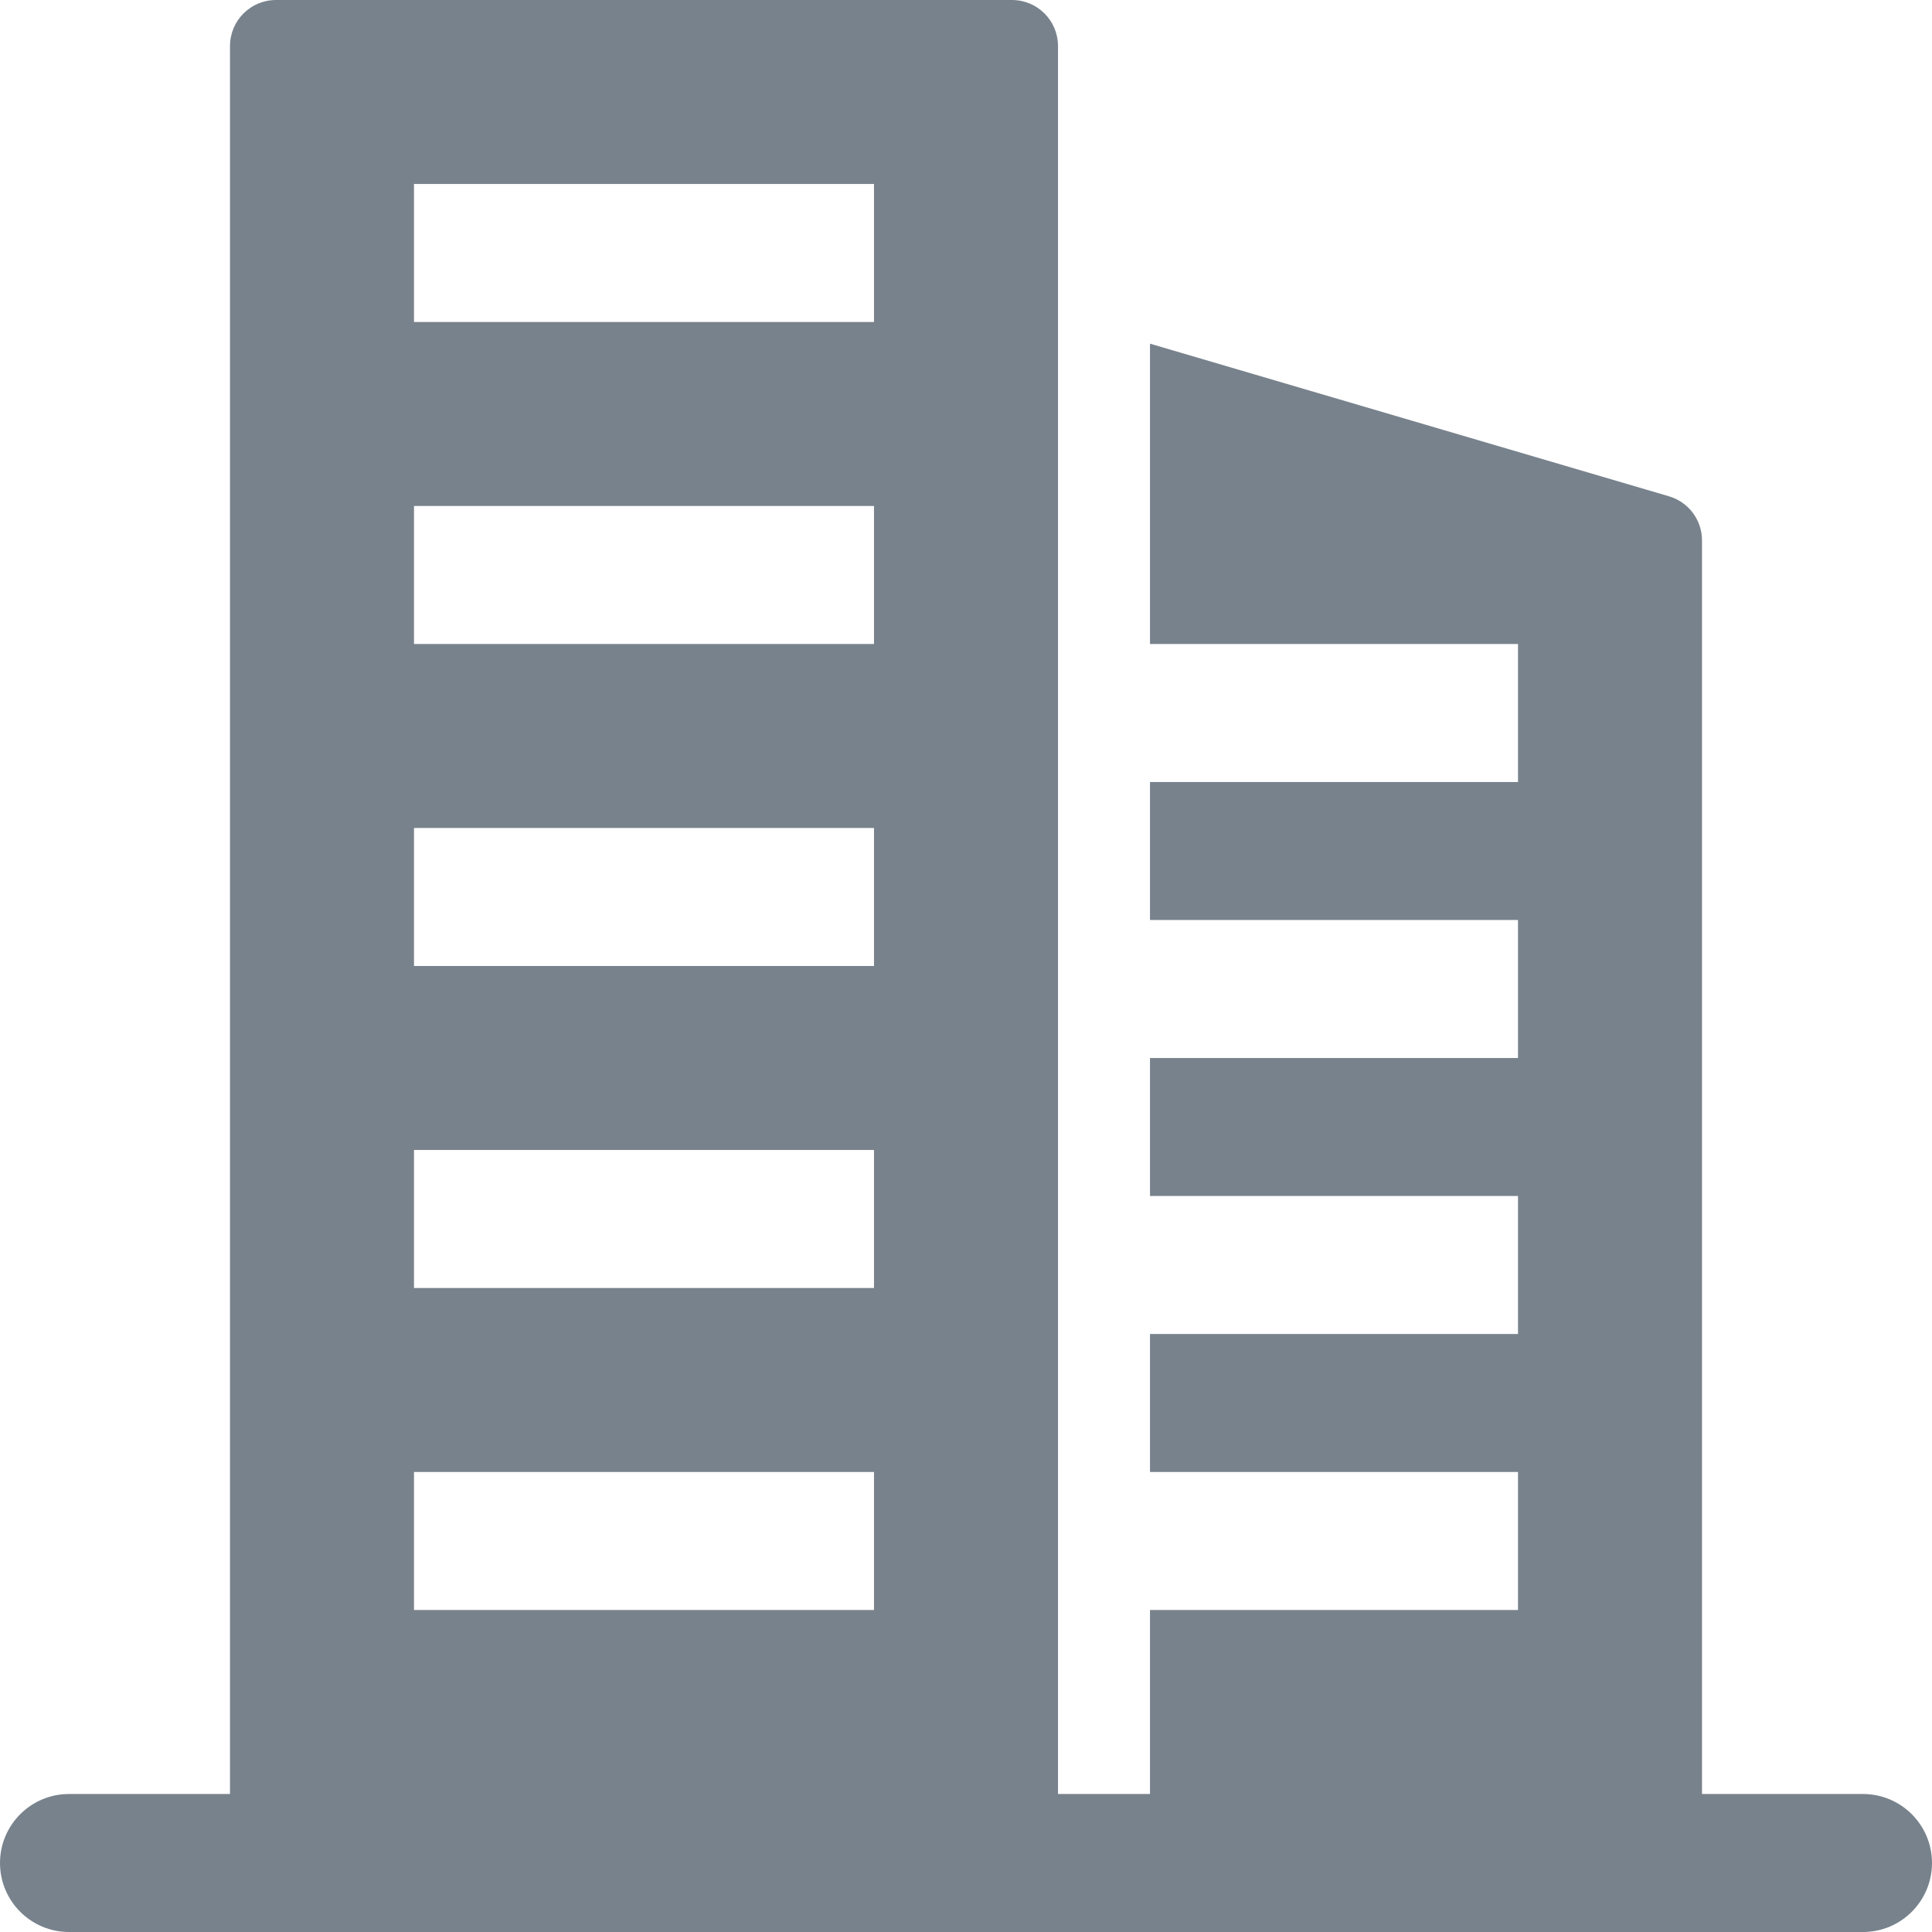
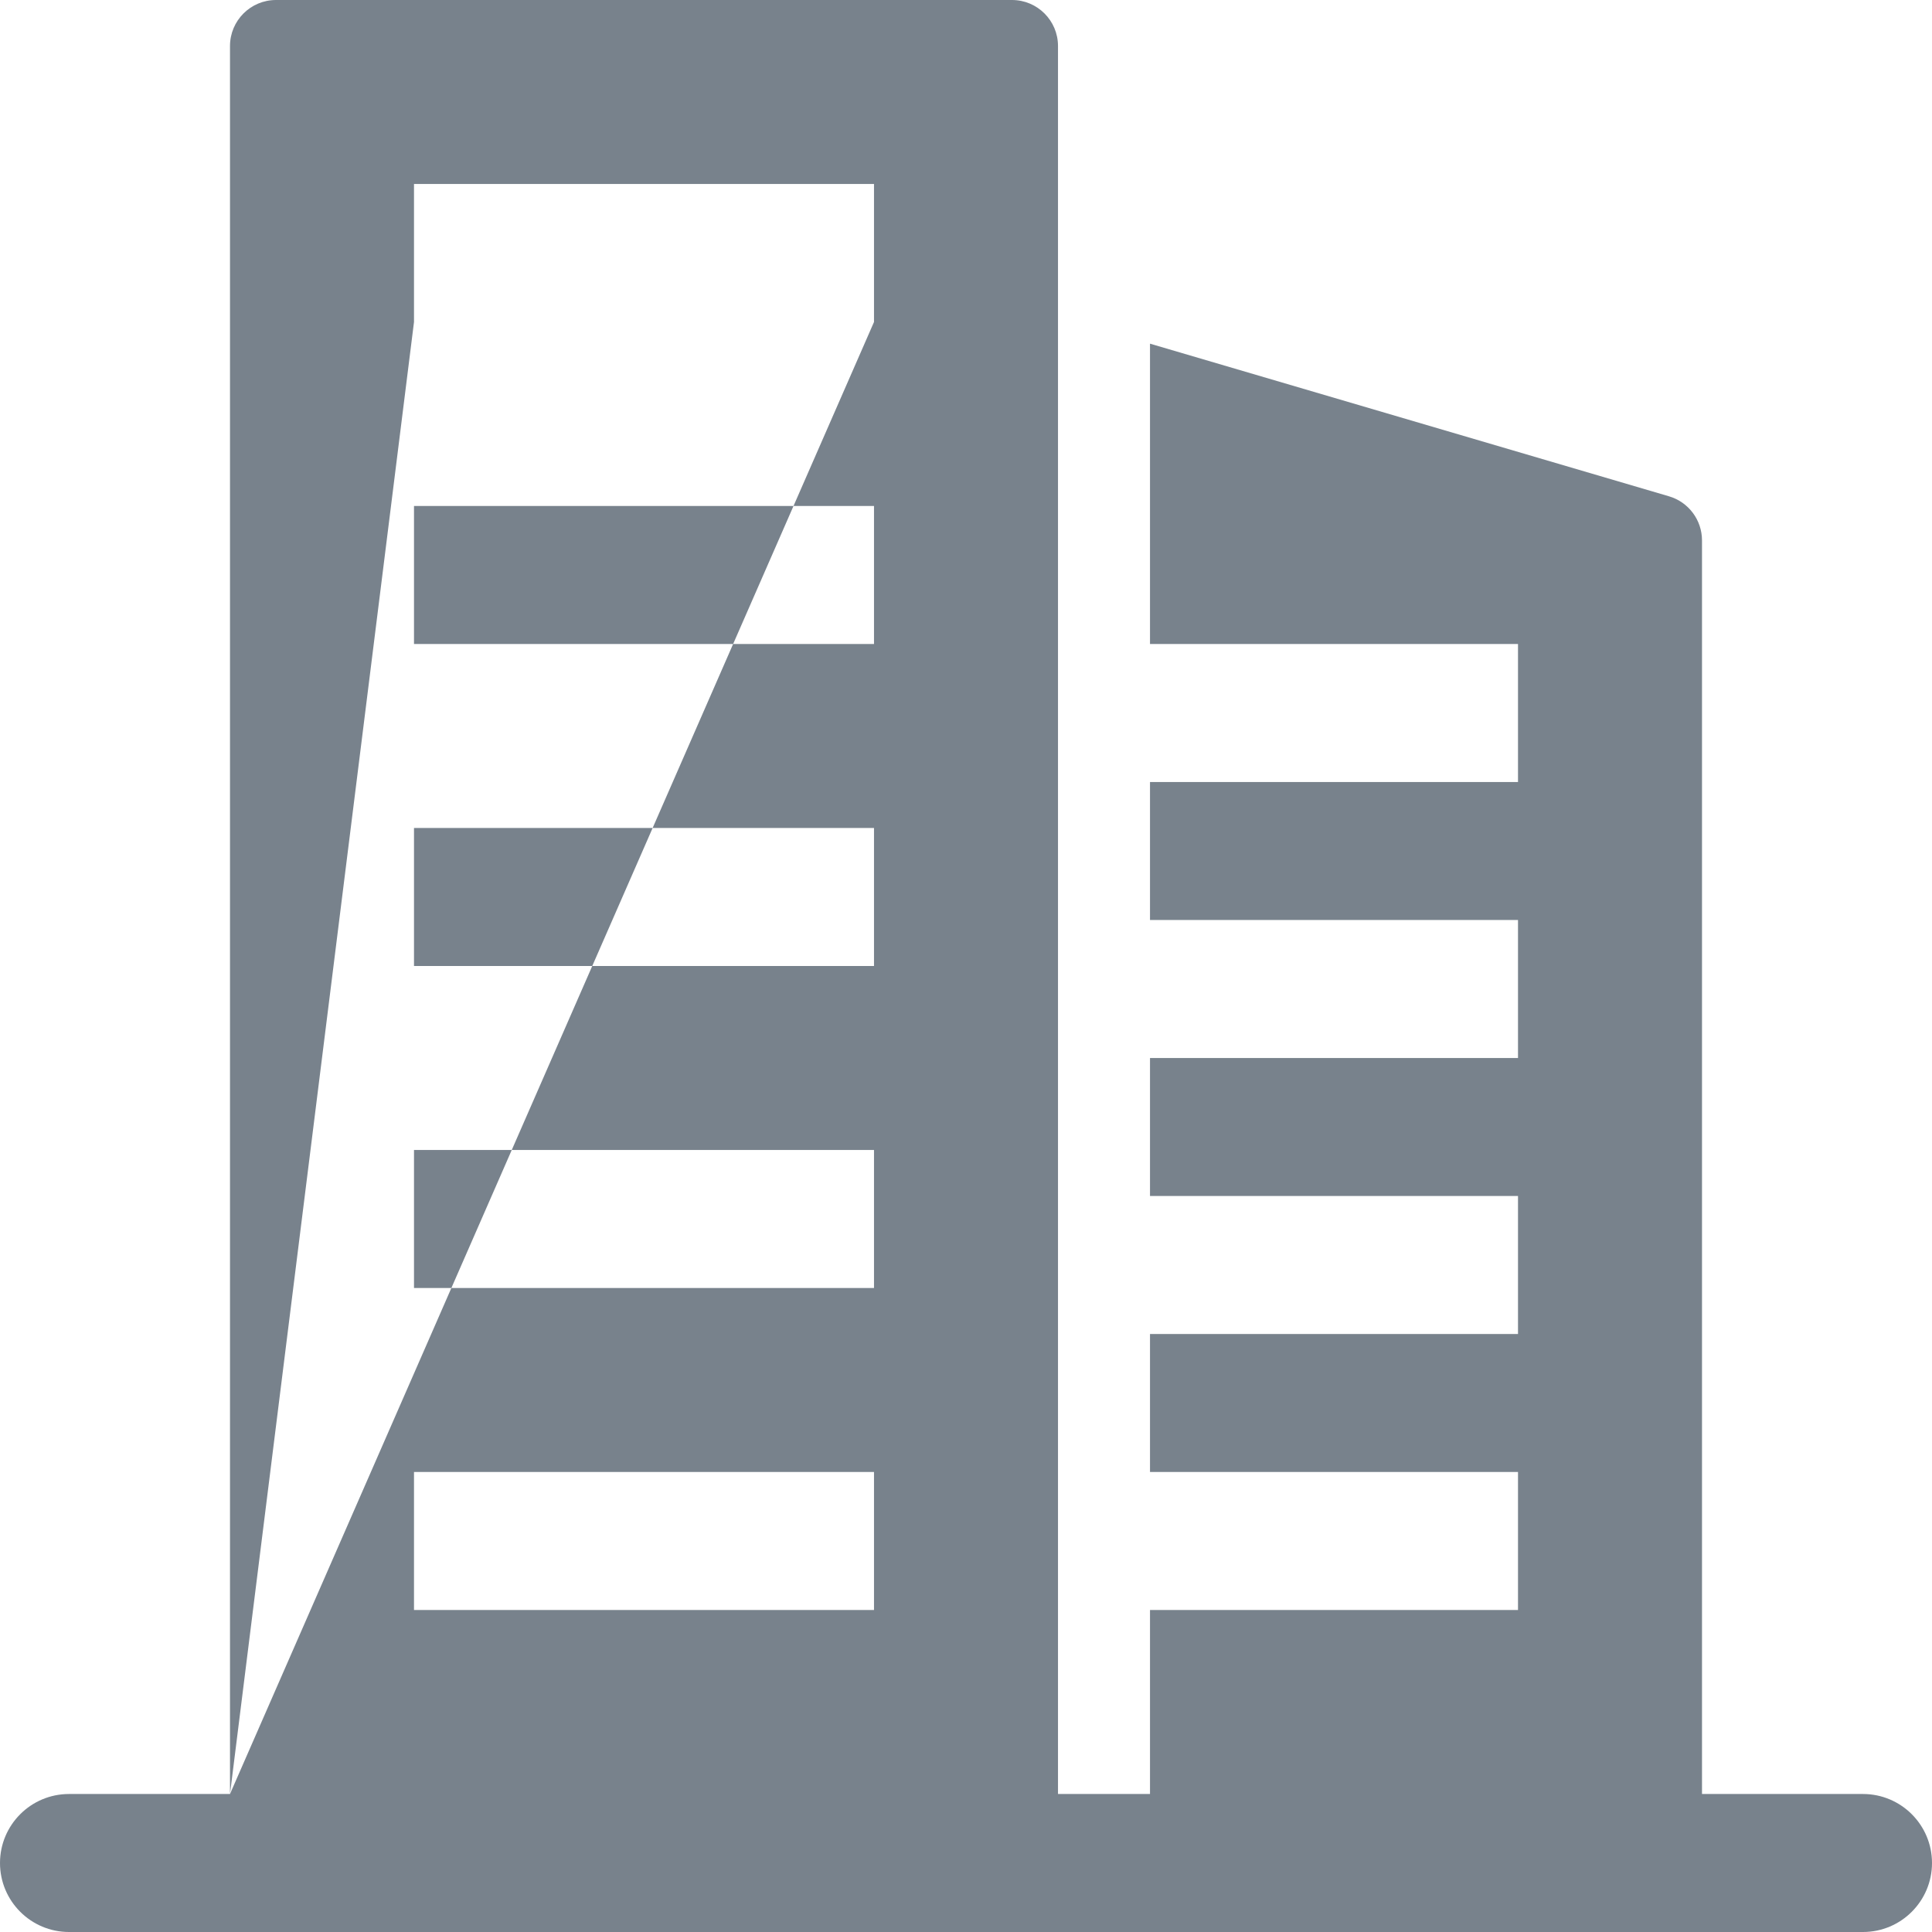
<svg xmlns="http://www.w3.org/2000/svg" width="42" height="42" viewBox="0 0 42 42" fill="none">
-   <path fill-rule="evenodd" clip-rule="evenodd" d="M5 39L5 1C5 0.448 5.448 0 6 0H22C22.552 0 23 0.448 23 1L23 39L25 39C25 39 25 39 25 39V35H33V32H25V29L33 29V26L25 26V23L33 23V20L25 20V17H33V14L25 14V7.471L36.282 10.789C36.708 10.914 37 11.305 37 11.748L37 39C37 39 37 39 37 39L40.5 39C41.328 39 42 39.672 42 40.5C42 41.328 41.328 42 40.5 42L1.5 42C0.672 42 0 41.328 0 40.5C0 39.672 0.672 39 1.5 39L5 39ZM9 7L19 7V4L9 4V7ZM19 14L9 14V11L19 11V14ZM9 21H19V18H9V21ZM19 28H9V25H19V28ZM9 35H19V32H9V35Z" fill="#78828C" />
+   <path fill-rule="evenodd" clip-rule="evenodd" d="M5 39L5 1C5 0.448 5.448 0 6 0H22C22.552 0 23 0.448 23 1L23 39L25 39C25 39 25 39 25 39V35H33V32H25V29L33 29V26L25 26V23L33 23V20L25 20V17H33V14L25 14V7.471L36.282 10.789C36.708 10.914 37 11.305 37 11.748L37 39C37 39 37 39 37 39L40.5 39C41.328 39 42 39.672 42 40.5C42 41.328 41.328 42 40.5 42L1.5 42C0.672 42 0 41.328 0 40.5C0 39.672 0.672 39 1.5 39L5 39ZL19 7V4L9 4V7ZM19 14L9 14V11L19 11V14ZM9 21H19V18H9V21ZM19 28H9V25H19V28ZM9 35H19V32H9V35Z" fill="#78828C" />
</svg>